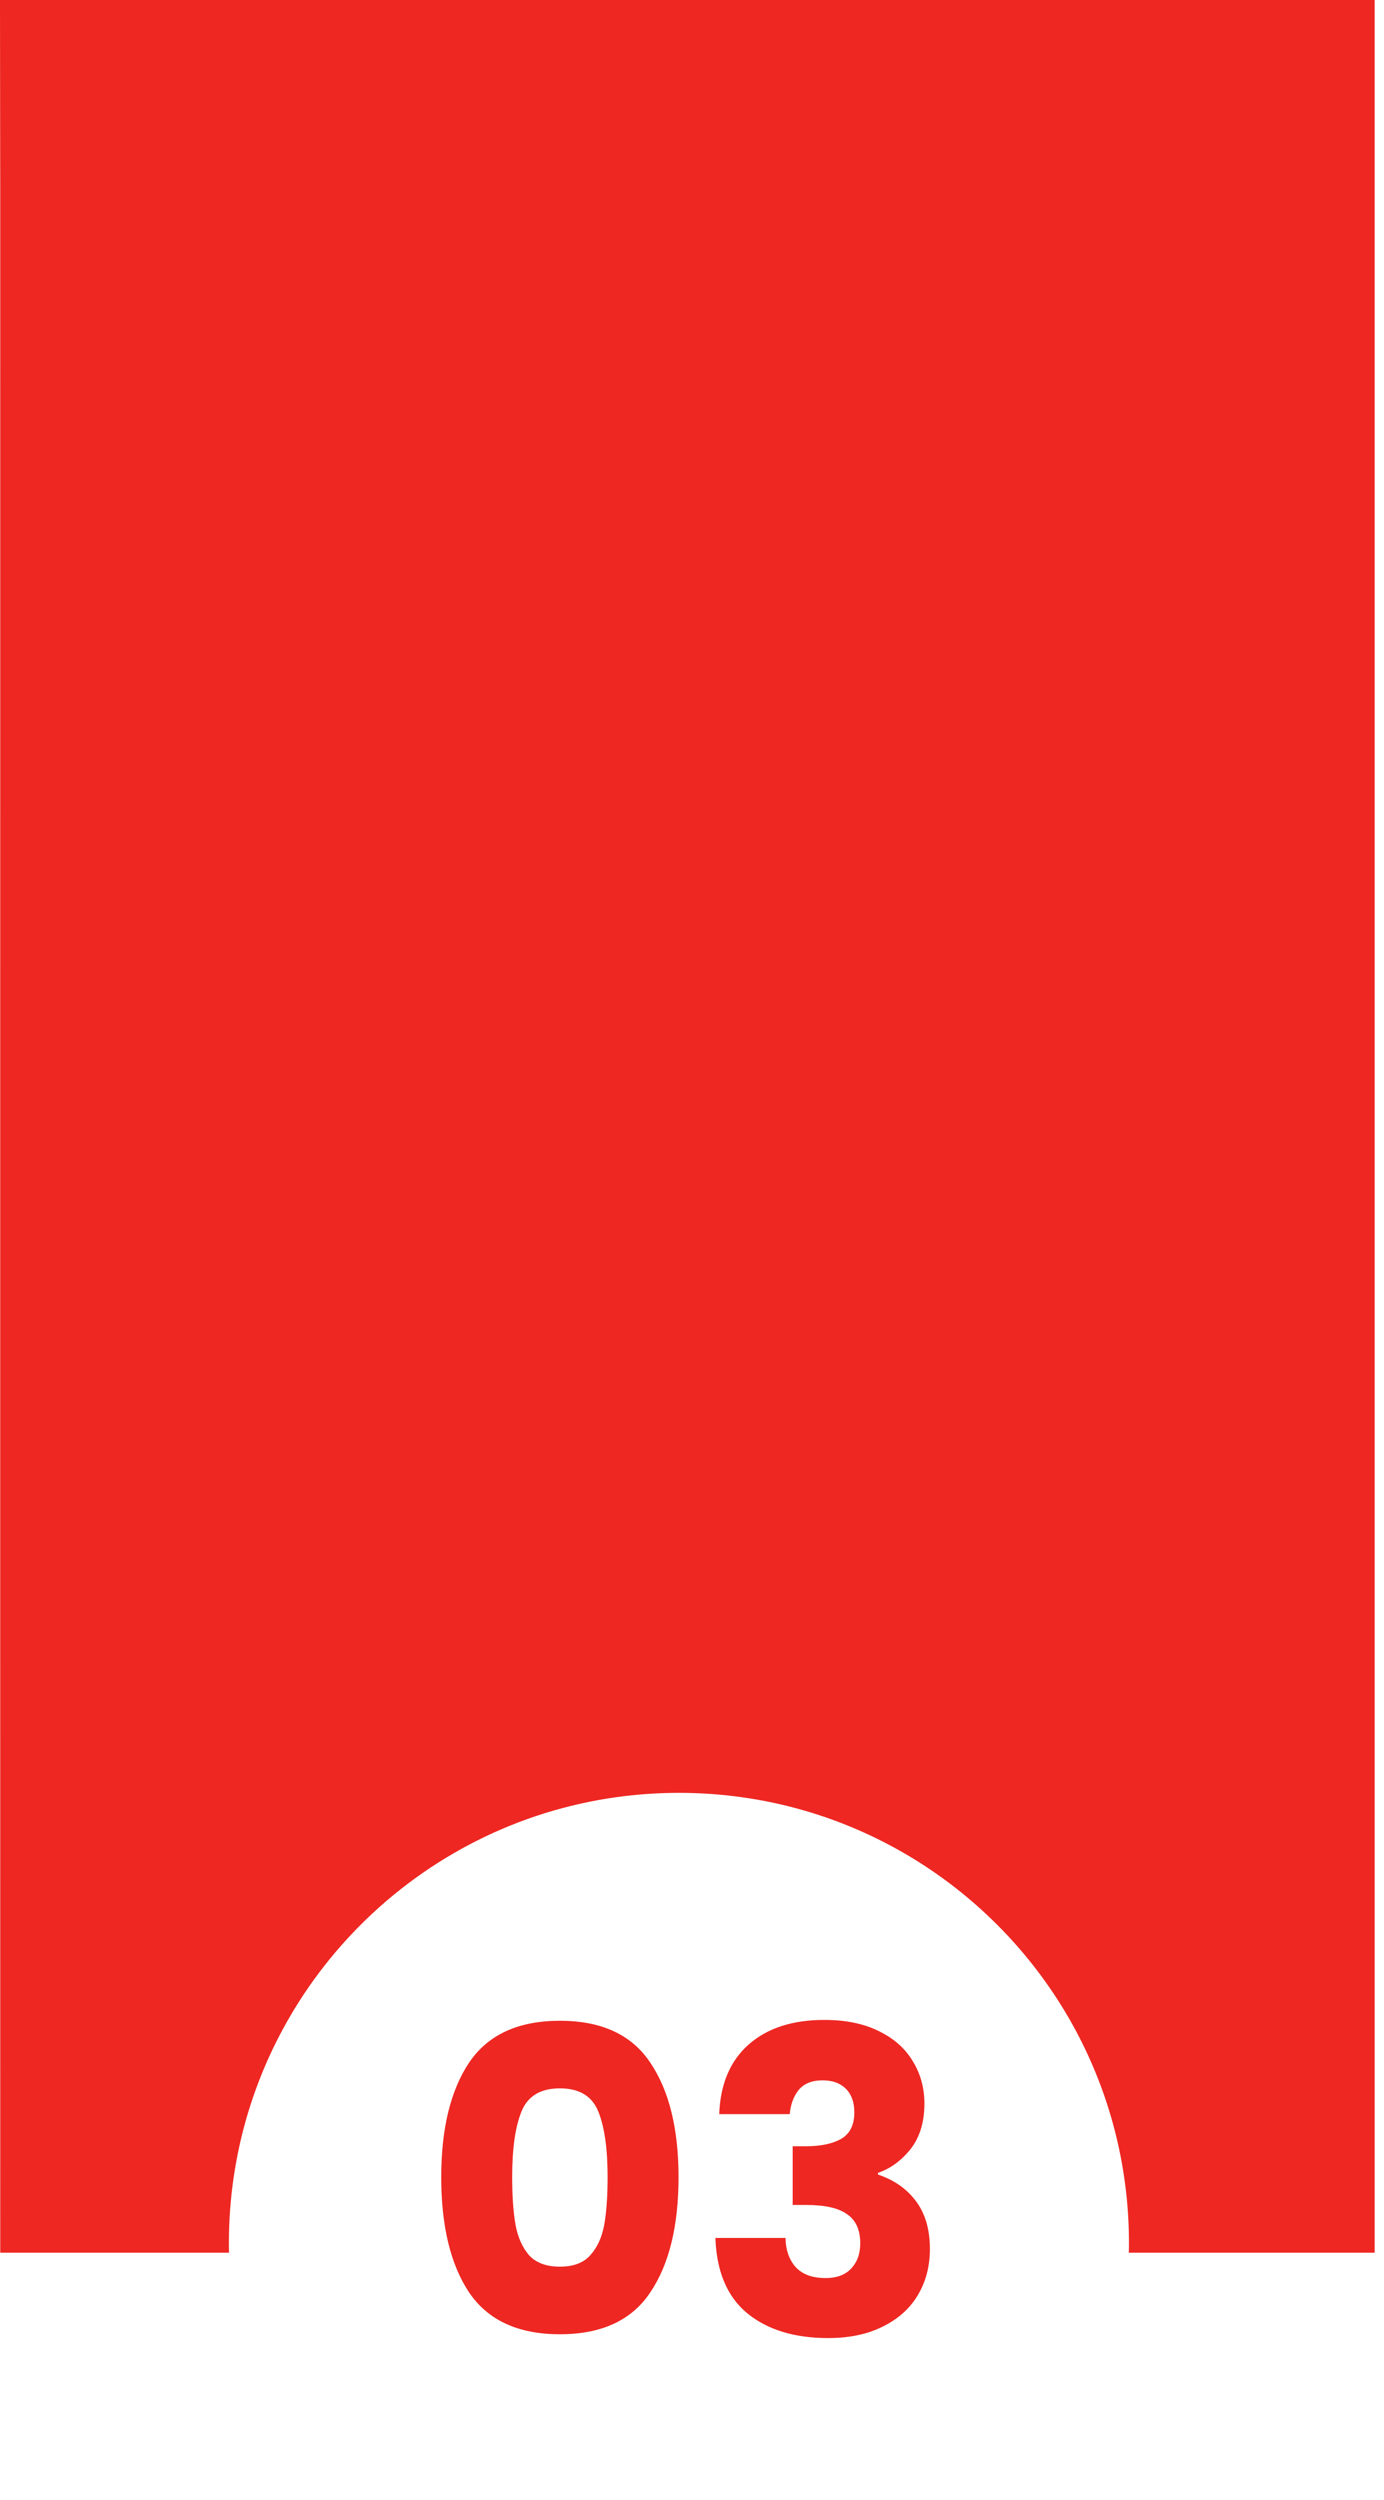
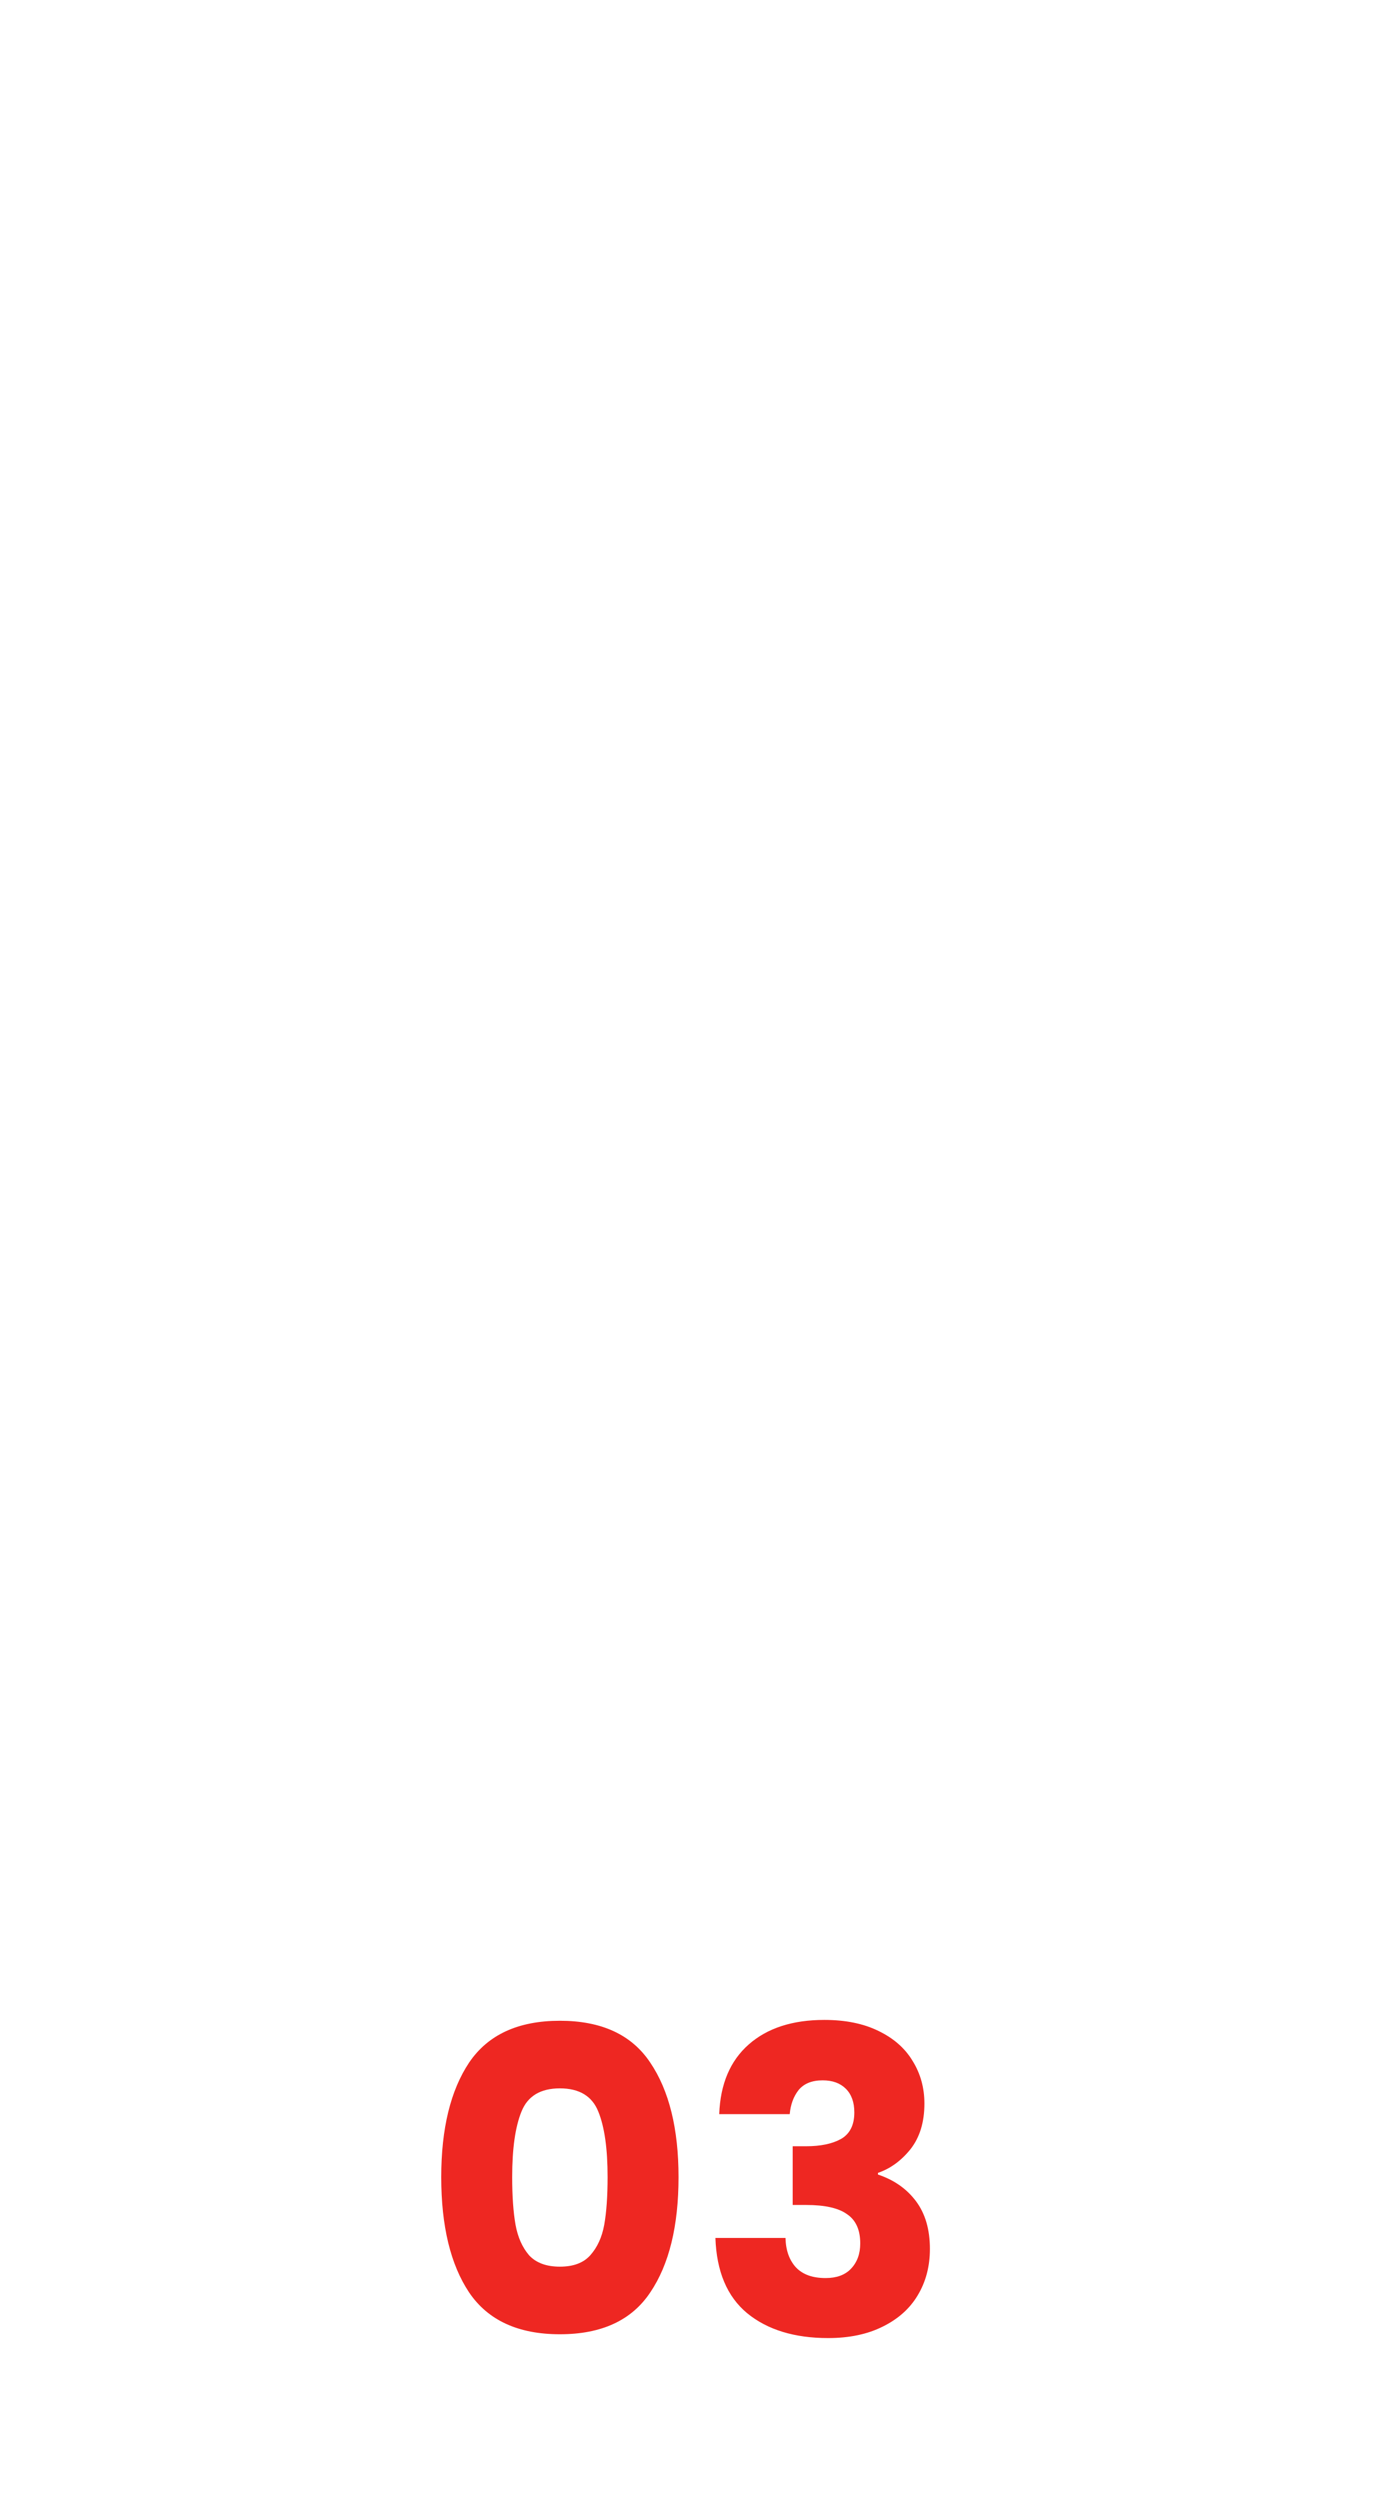
<svg xmlns="http://www.w3.org/2000/svg" width="118" height="213" viewBox="0 0 118 213" fill="none">
-   <path d="M0 0L117.203 5.12309e-06L117.203 191.943L96.241 191.943C96.248 191.801 96.252 191.661 96.253 191.521C96.255 191.389 96.255 191.259 96.255 191.128C96.255 188.009 95.883 184.979 95.181 182.076C91.941 168.676 81.665 158.021 68.484 154.243C65.119 153.279 61.564 152.761 57.888 152.761C54.712 152.761 51.624 153.148 48.672 153.876C46.64 154.376 44.672 155.039 42.781 155.849C40.915 156.649 39.123 157.595 37.423 158.668C35.608 159.815 33.897 161.107 32.305 162.532C30.568 164.087 28.972 165.799 27.541 167.644C26.567 168.901 25.667 170.223 24.852 171.599C24.285 172.553 23.76 173.535 23.277 174.541C22.611 175.929 22.025 177.363 21.527 178.837C20.999 180.399 20.568 182.007 20.244 183.652C19.843 185.681 19.601 187.767 19.535 189.897C19.523 190.305 19.516 190.716 19.516 191.128C19.516 191.399 19.516 191.671 19.529 191.943L19.036 191.943L17.625 191.943L16.659 191.943L15.609 191.943L14.083 191.943L13.113 191.943L12.199 191.943L10.583 191.943L6.595 191.943L0.021 191.943C0.019 168.745 0.017 145.545 0.017 122.348C0.017 98.085 0.019 73.82 0.019 49.557C0.019 15.223 0.02 50.892 0.02 16.559C0.02 -28.961 0.016 45.52 0 0Z" fill="#EE2722" />
  <path d="M37.62 185.5C37.62 181.372 38.412 178.12 39.996 175.744C41.604 173.368 44.184 172.18 47.736 172.18C51.288 172.18 53.856 173.368 55.44 175.744C57.048 178.12 57.852 181.372 57.852 185.5C57.852 189.676 57.048 192.952 55.44 195.328C53.856 197.704 51.288 198.892 47.736 198.892C44.184 198.892 41.604 197.704 39.996 195.328C38.412 192.952 37.62 189.676 37.62 185.5ZM51.804 185.5C51.804 183.076 51.54 181.216 51.012 179.92C50.484 178.6 49.392 177.94 47.736 177.94C46.08 177.94 44.988 178.6 44.46 179.92C43.932 181.216 43.668 183.076 43.668 185.5C43.668 187.132 43.764 188.488 43.956 189.568C44.148 190.624 44.532 191.488 45.108 192.16C45.708 192.808 46.584 193.132 47.736 193.132C48.888 193.132 49.752 192.808 50.328 192.16C50.928 191.488 51.324 190.624 51.516 189.568C51.708 188.488 51.804 187.132 51.804 185.5ZM61.32 180.136C61.416 177.568 62.256 175.588 63.84 174.196C65.424 172.804 67.572 172.108 70.284 172.108C72.084 172.108 73.62 172.42 74.892 173.044C76.188 173.668 77.16 174.52 77.808 175.6C78.48 176.68 78.816 177.892 78.816 179.236C78.816 180.82 78.42 182.116 77.628 183.124C76.836 184.108 75.912 184.78 74.856 185.14V185.284C76.224 185.74 77.304 186.496 78.096 187.552C78.888 188.608 79.284 189.964 79.284 191.62C79.284 193.108 78.936 194.428 78.24 195.58C77.568 196.708 76.572 197.596 75.252 198.244C73.956 198.892 72.408 199.216 70.608 199.216C67.728 199.216 65.424 198.508 63.696 197.092C61.992 195.676 61.092 193.54 60.996 190.684H66.972C66.996 191.74 67.296 192.58 67.872 193.204C68.448 193.804 69.288 194.104 70.392 194.104C71.328 194.104 72.048 193.84 72.552 193.312C73.08 192.76 73.344 192.04 73.344 191.152C73.344 190 72.972 189.172 72.228 188.668C71.508 188.14 70.344 187.876 68.736 187.876H67.584V182.872H68.736C69.96 182.872 70.944 182.668 71.688 182.26C72.456 181.828 72.84 181.072 72.84 179.992C72.84 179.128 72.6 178.456 72.12 177.976C71.64 177.496 70.98 177.256 70.14 177.256C69.228 177.256 68.544 177.532 68.088 178.084C67.656 178.636 67.404 179.32 67.332 180.136H61.32Z" fill="#EE2722" />
</svg>